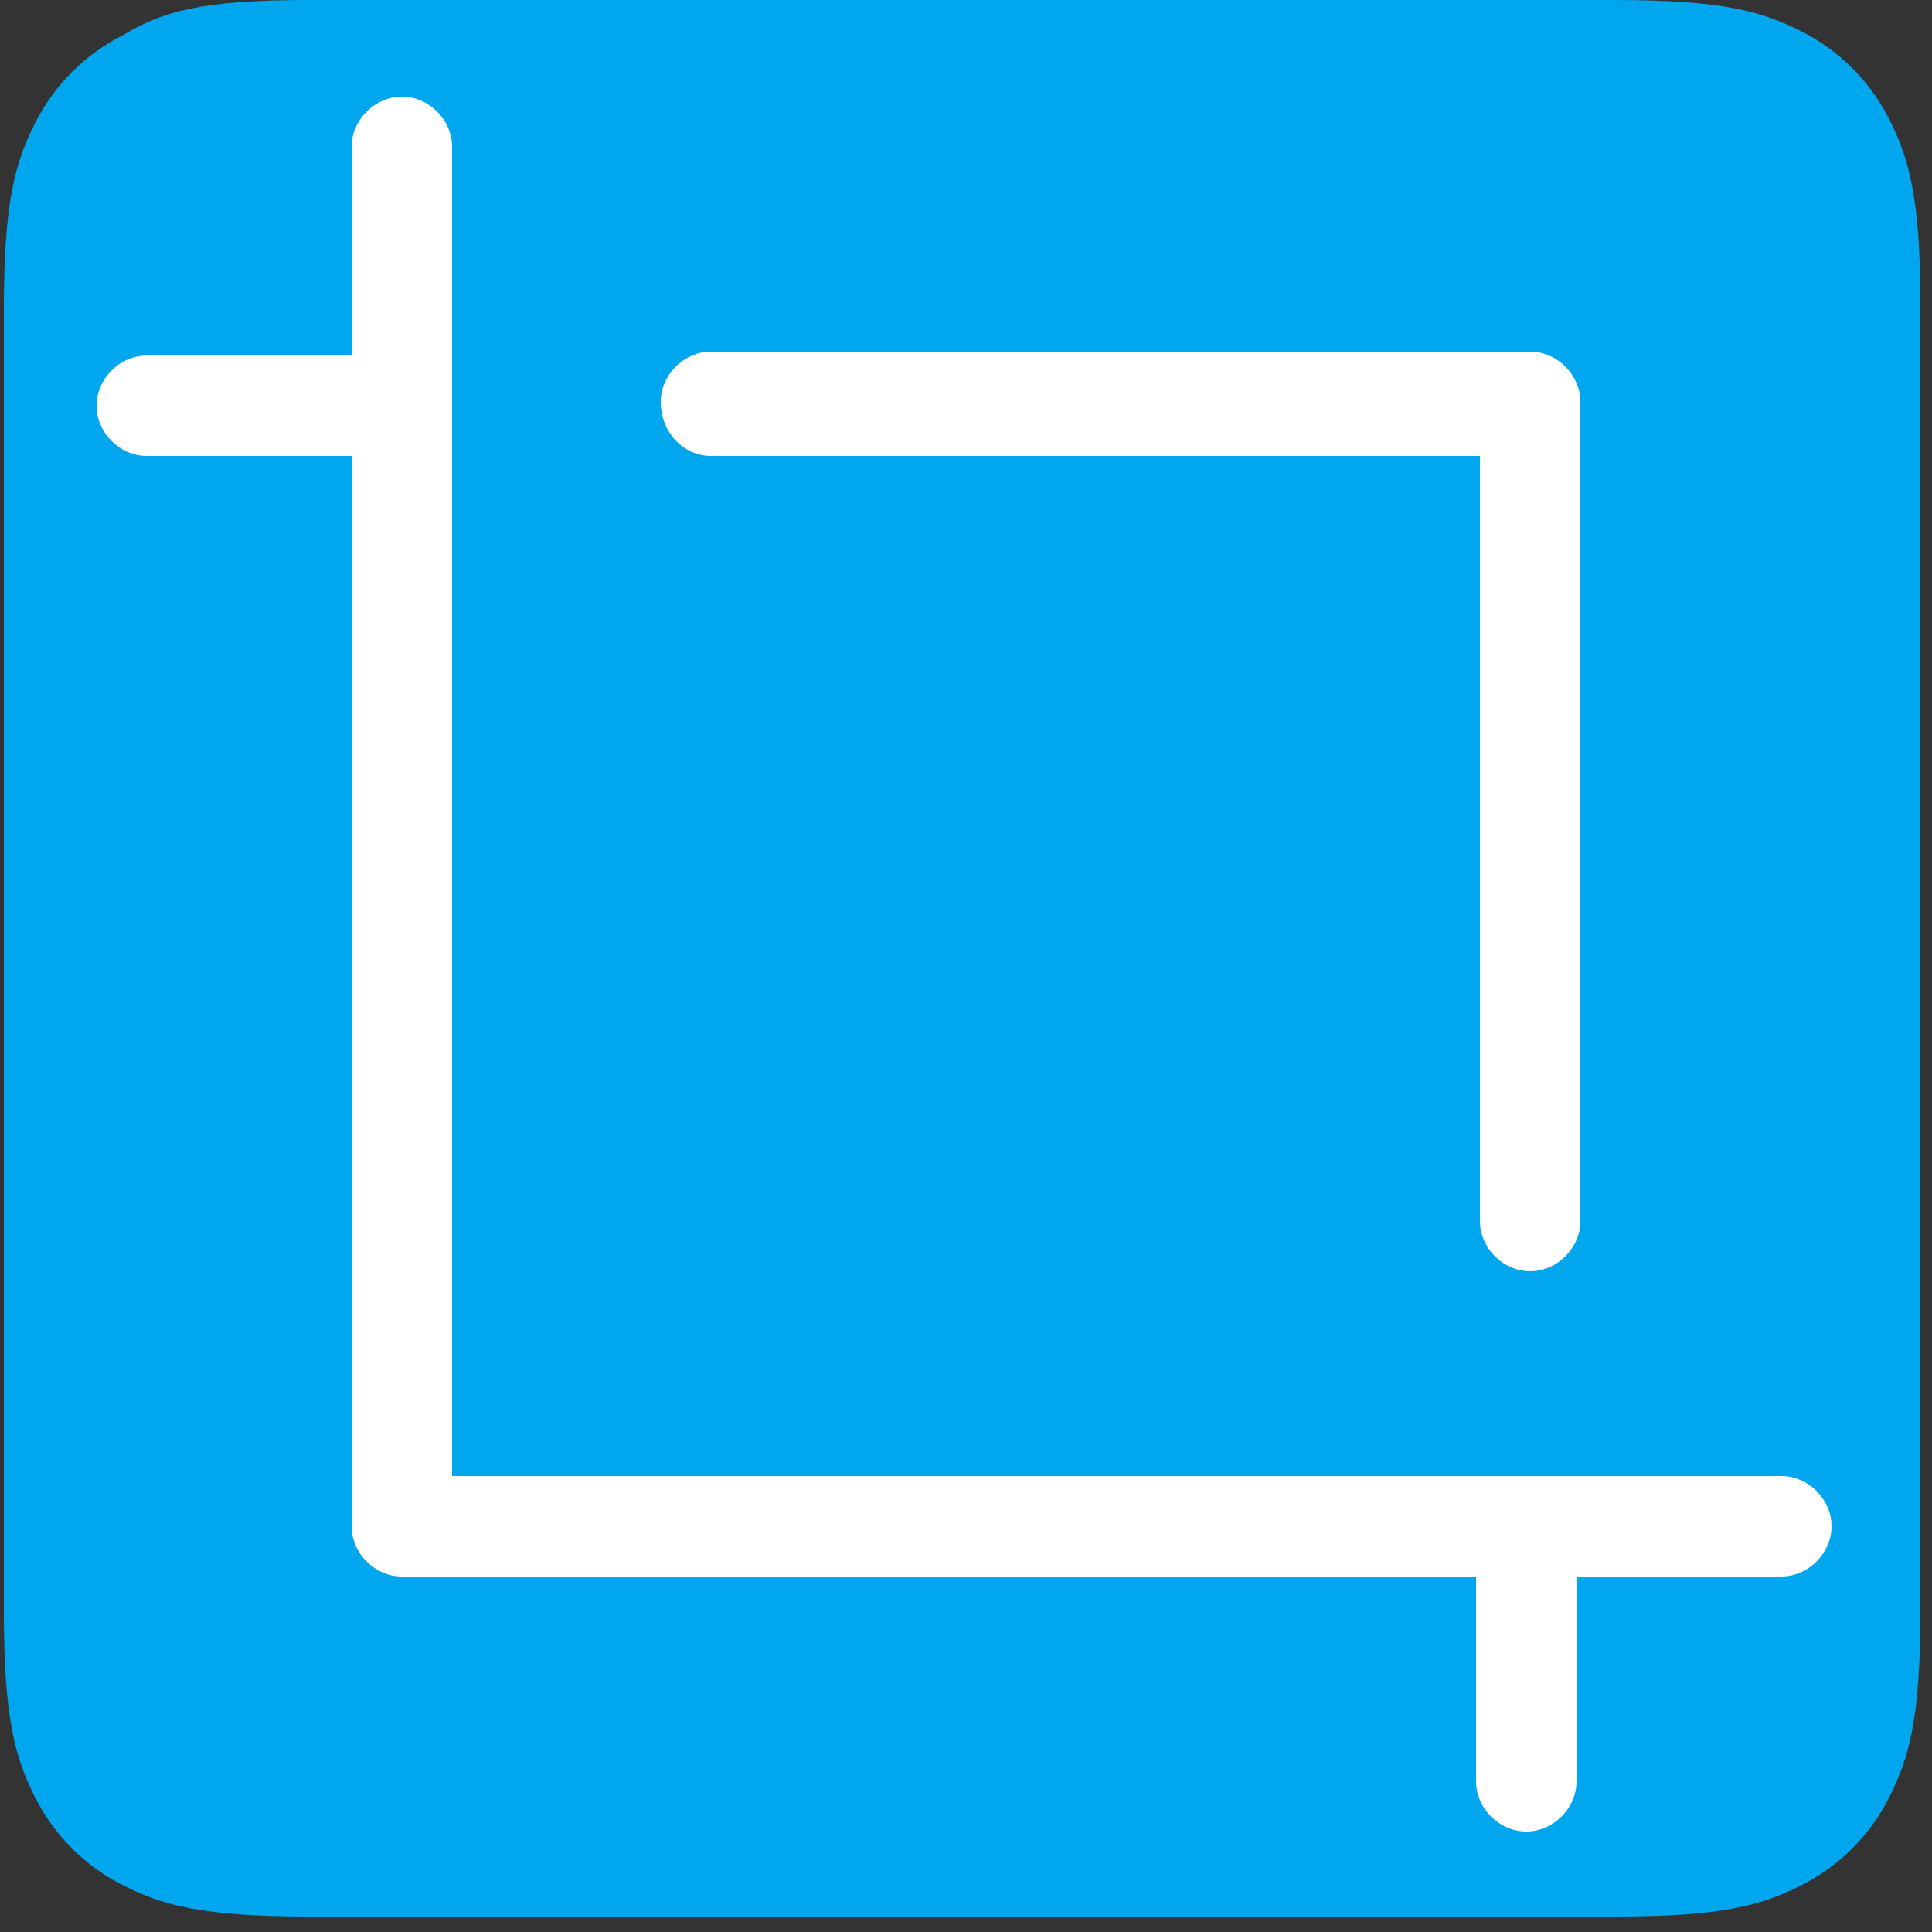
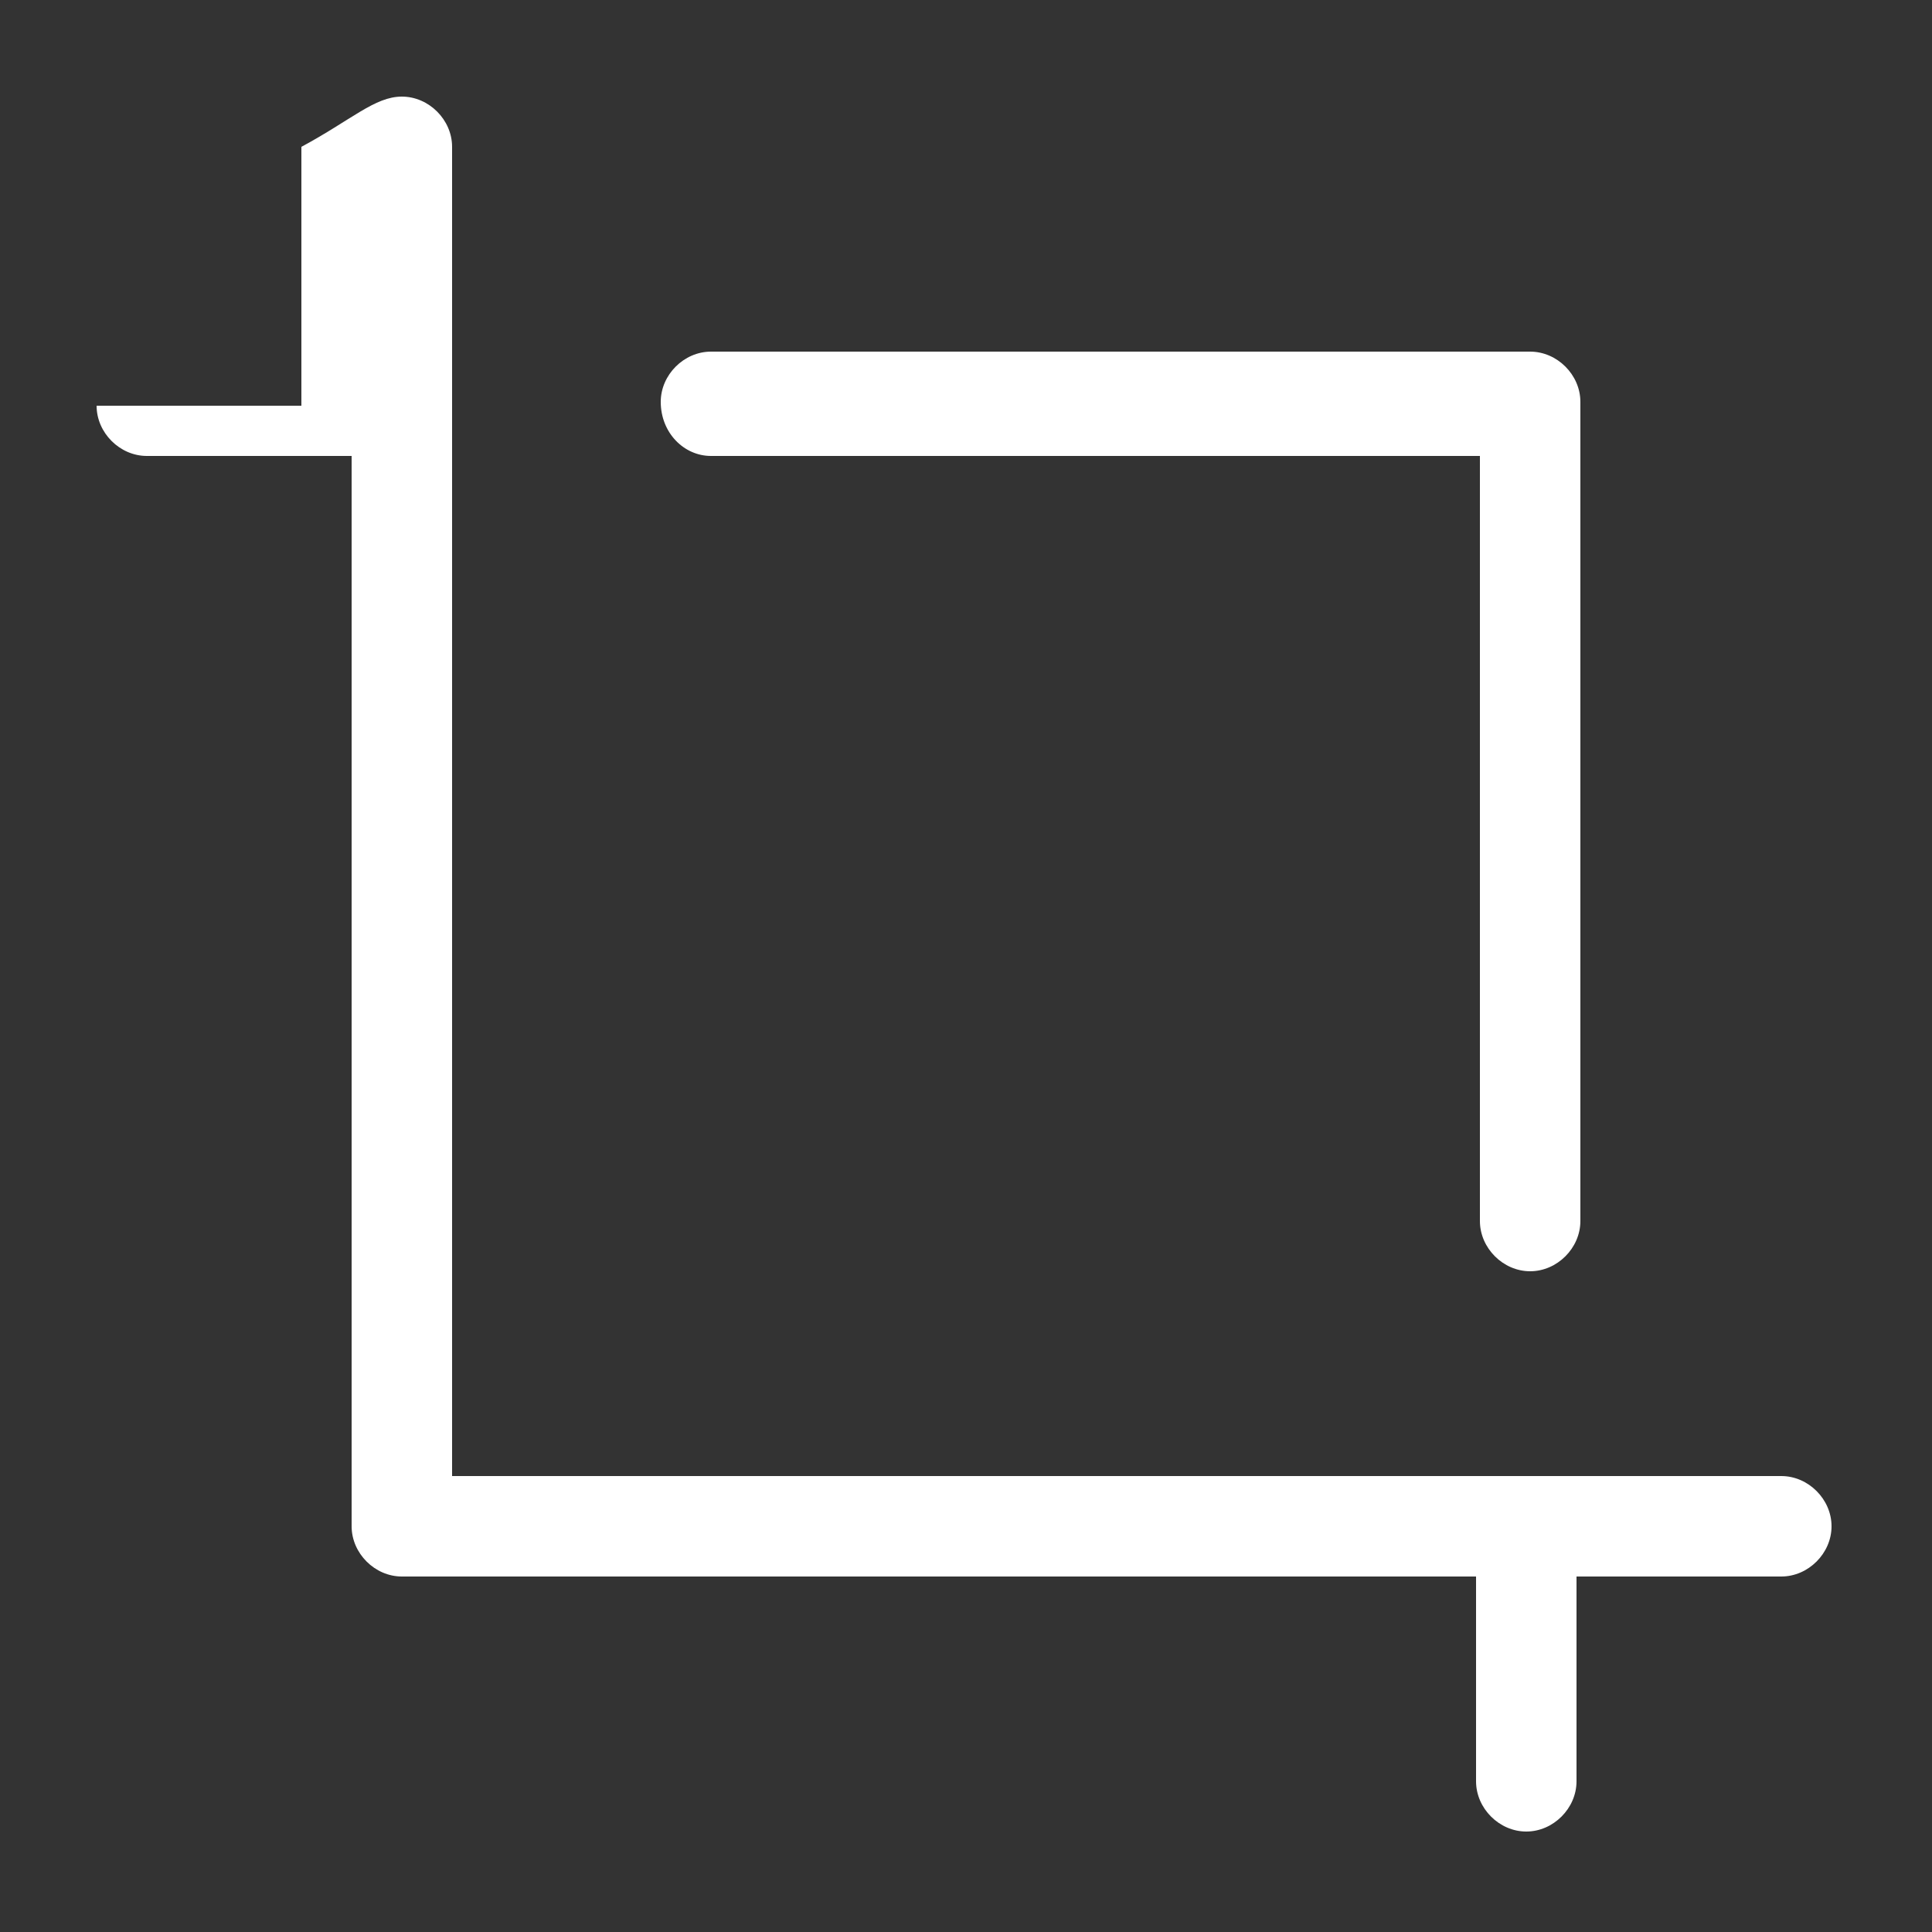
<svg xmlns="http://www.w3.org/2000/svg" version="1.1" id="Layer_1" x="0px" y="0px" viewBox="0 0 50 50" style="enable-background:new 0 0 50 50;" xml:space="preserve">
  <rect x="0" y="0" width="50" height="50" fill="#333333" stroke="none" />
  <style type="text/css">
	.st0{fill:#00A7EE;}
	.st1{fill:#FFFFFF;}
</style>
-   <path class="st0" d="M8,0h33.8c2.8,0,3.8,0.3,4.8,0.8s1.8,1.3,2.3,2.3s0.8,2,0.8,4.8v33.8c0,2.8-0.3,3.8-0.8,4.8s-1.3,1.8-2.3,2.3  s-2,0.8-4.8,0.8H8c-2.8,0-3.8-0.3-4.8-0.8s-1.8-1.3-2.3-2.3s-0.8-2-0.8-4.8V8c0-2.8,0.3-3.8,0.8-4.8s1.3-1.8,2.3-2.3  C4.2,0.3,5.2,0,8,0z" />
-   <path class="st1" d="M10.4,2.5c0.7,0,1.3,0.6,1.3,1.3v34.4h34.4c0.7,0,1.3,0.6,1.3,1.3s-0.6,1.3-1.3,1.3h-5.3v5.3  c0,0.7-0.6,1.3-1.3,1.3s-1.3-0.6-1.3-1.3v-5.3H10.4c-0.7,0-1.3-0.6-1.3-1.3V11.8H3.8c-0.7,0-1.3-0.6-1.3-1.3s0.6-1.3,1.3-1.3h5.3  V3.8C9.1,3.1,9.7,2.5,10.4,2.5z M17.1,10.4c0-0.7,0.6-1.3,1.3-1.3h21.2c0.7,0,1.3,0.6,1.3,1.3v21.2c0,0.7-0.6,1.3-1.3,1.3  s-1.3-0.6-1.3-1.3V11.8H18.4C17.7,11.8,17.1,11.2,17.1,10.4z" />
+   <path class="st1" d="M10.4,2.5c0.7,0,1.3,0.6,1.3,1.3v34.4h34.4c0.7,0,1.3,0.6,1.3,1.3s-0.6,1.3-1.3,1.3h-5.3v5.3  c0,0.7-0.6,1.3-1.3,1.3s-1.3-0.6-1.3-1.3v-5.3H10.4c-0.7,0-1.3-0.6-1.3-1.3V11.8H3.8c-0.7,0-1.3-0.6-1.3-1.3h5.3  V3.8C9.1,3.1,9.7,2.5,10.4,2.5z M17.1,10.4c0-0.7,0.6-1.3,1.3-1.3h21.2c0.7,0,1.3,0.6,1.3,1.3v21.2c0,0.7-0.6,1.3-1.3,1.3  s-1.3-0.6-1.3-1.3V11.8H18.4C17.7,11.8,17.1,11.2,17.1,10.4z" />
</svg>